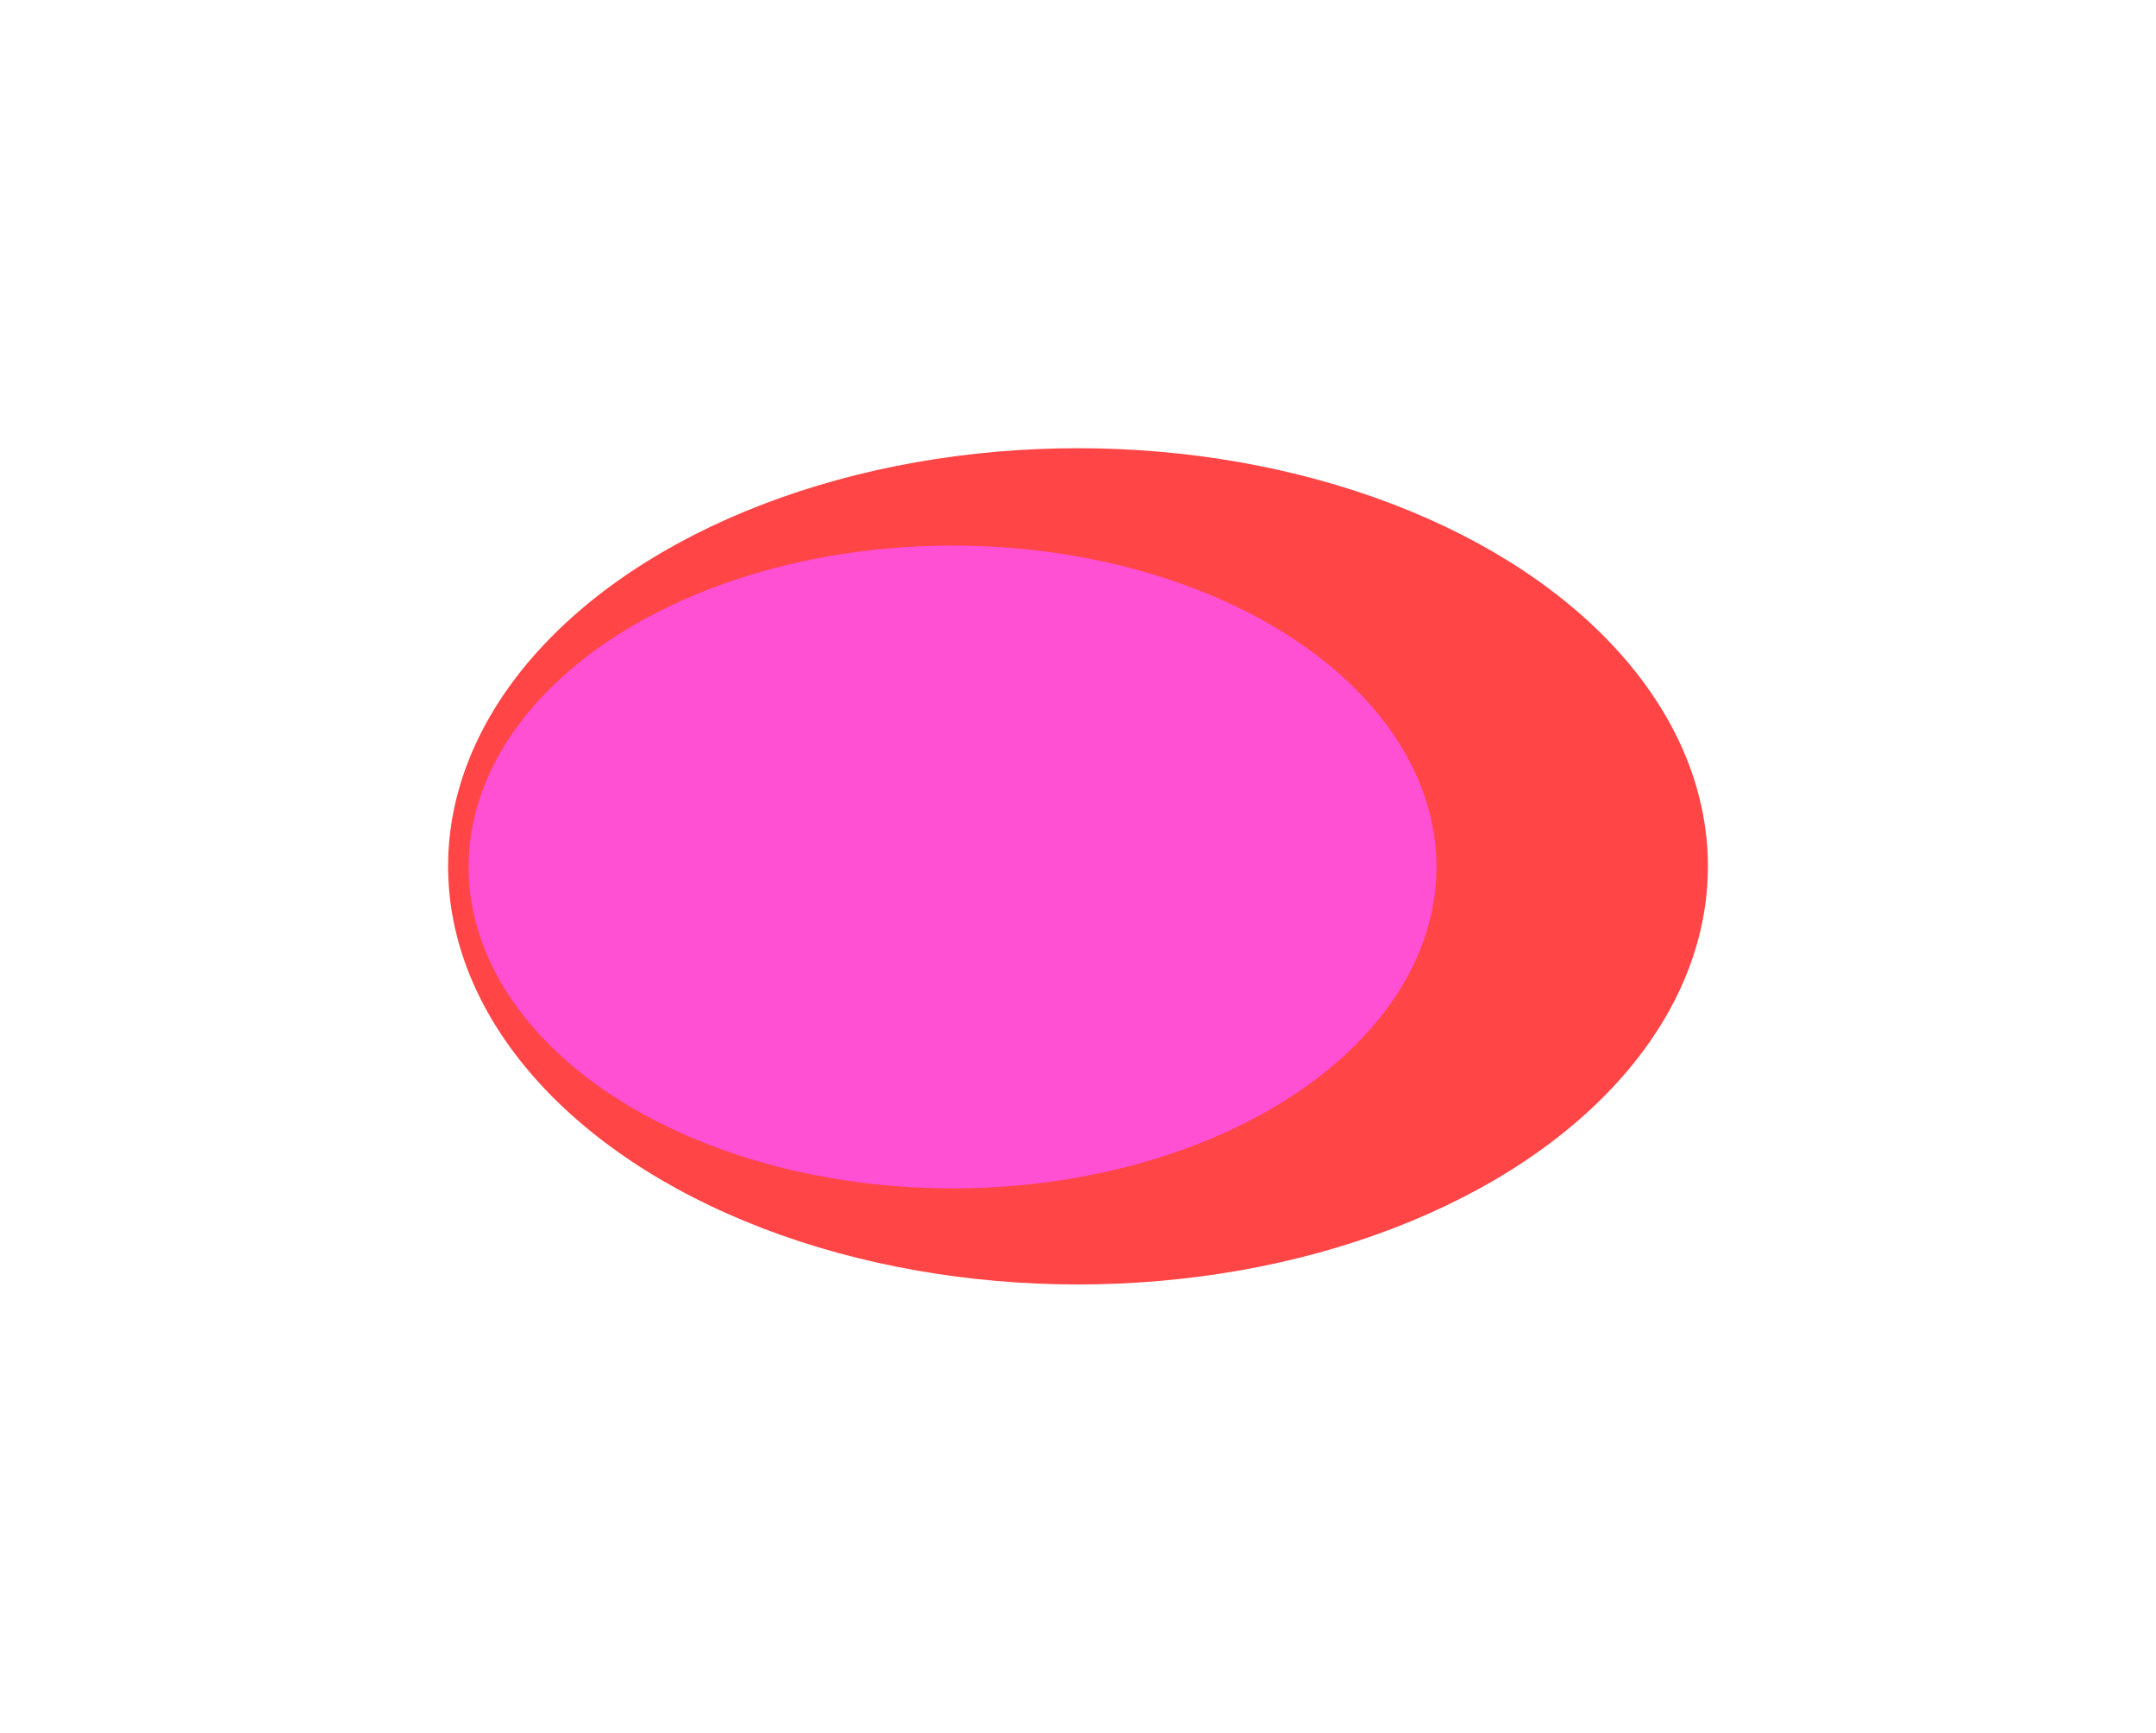
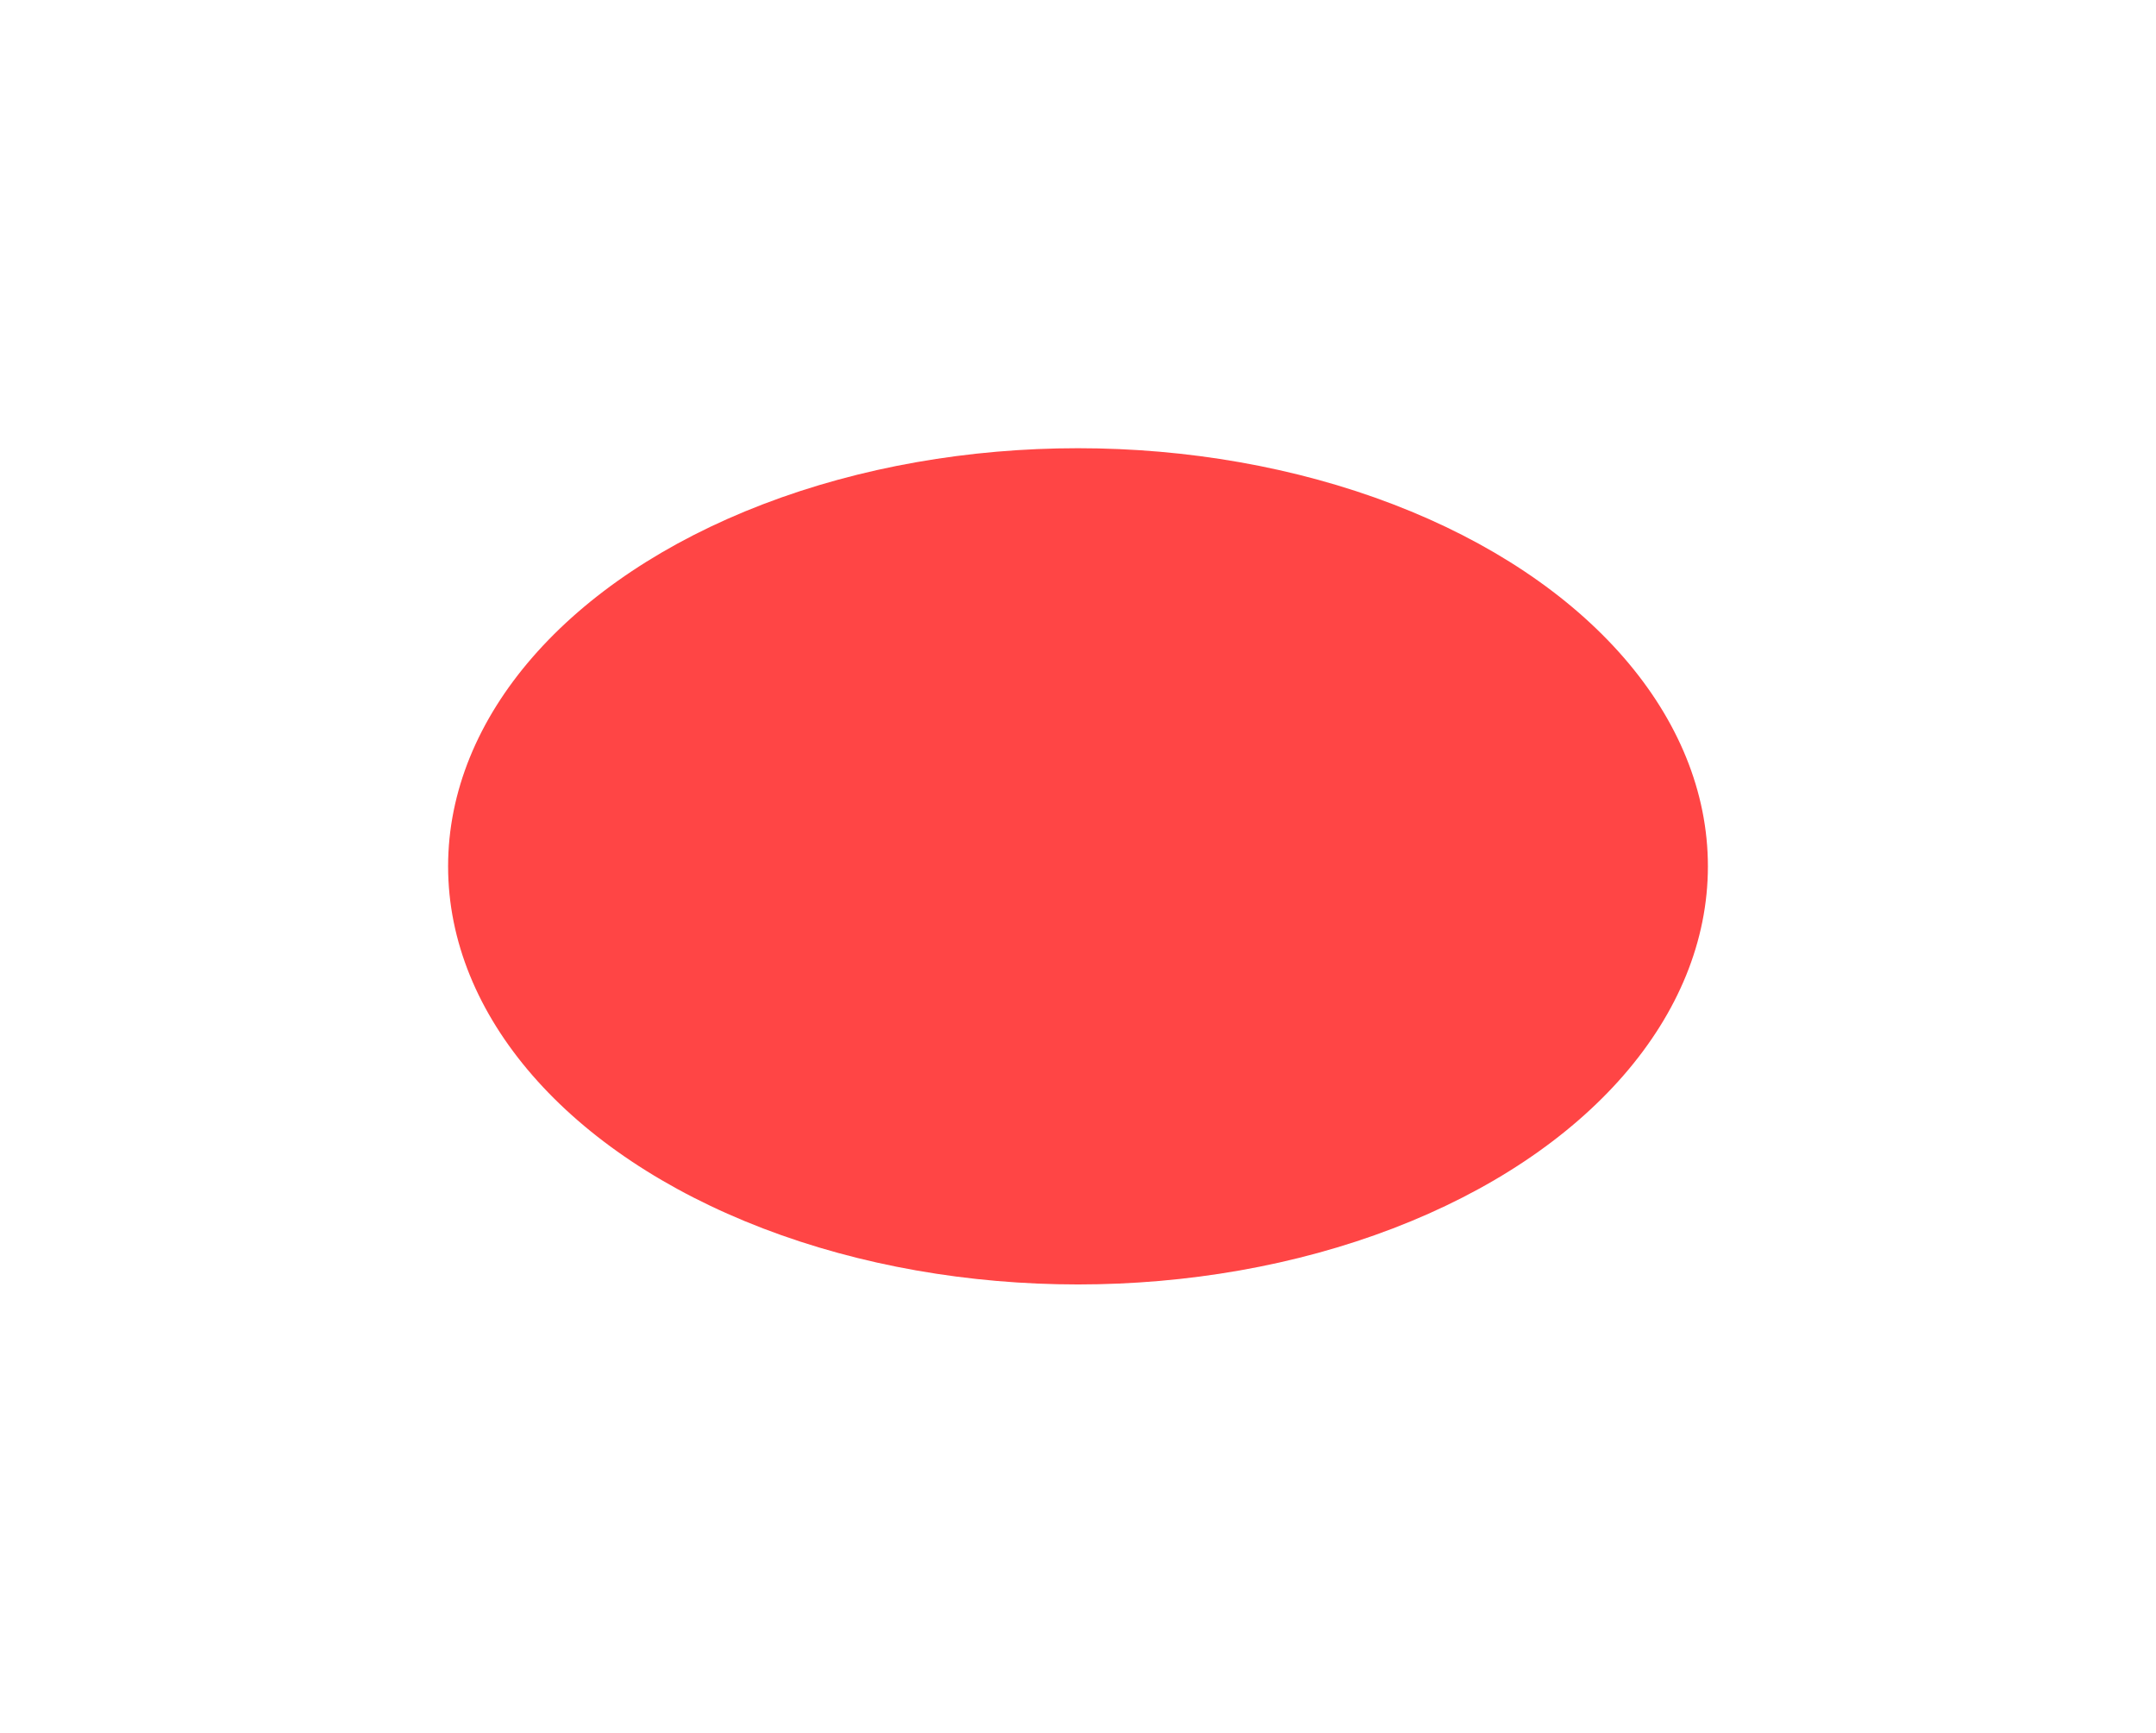
<svg xmlns="http://www.w3.org/2000/svg" width="1684" height="1353" viewBox="0 0 1684 1353" fill="none">
  <g filter="url(#filter0_f_598_121)">
    <ellipse cx="842" cy="676.5" rx="492" ry="326.5" fill="#FF4545" />
  </g>
  <g filter="url(#filter1_f_598_121)">
-     <ellipse cx="744" cy="677" rx="378" ry="251" fill="#FF50D4" />
-   </g>
+     </g>
  <defs>
    <filter id="filter0_f_598_121" x="0" y="0" width="1684" height="1353" filterUnits="userSpaceOnUse" color-interpolation-filters="sRGB">
      <feFlood flood-opacity="0" result="BackgroundImageFix" />
      <feBlend mode="normal" in="SourceGraphic" in2="BackgroundImageFix" result="shape" />
      <feGaussianBlur stdDeviation="175" result="effect1_foregroundBlur_598_121" />
    </filter>
    <filter id="filter1_f_598_121" x="216" y="276" width="1056" height="802" filterUnits="userSpaceOnUse" color-interpolation-filters="sRGB">
      <feFlood flood-opacity="0" result="BackgroundImageFix" />
      <feBlend mode="normal" in="SourceGraphic" in2="BackgroundImageFix" result="shape" />
      <feGaussianBlur stdDeviation="75" result="effect1_foregroundBlur_598_121" />
    </filter>
  </defs>
</svg>